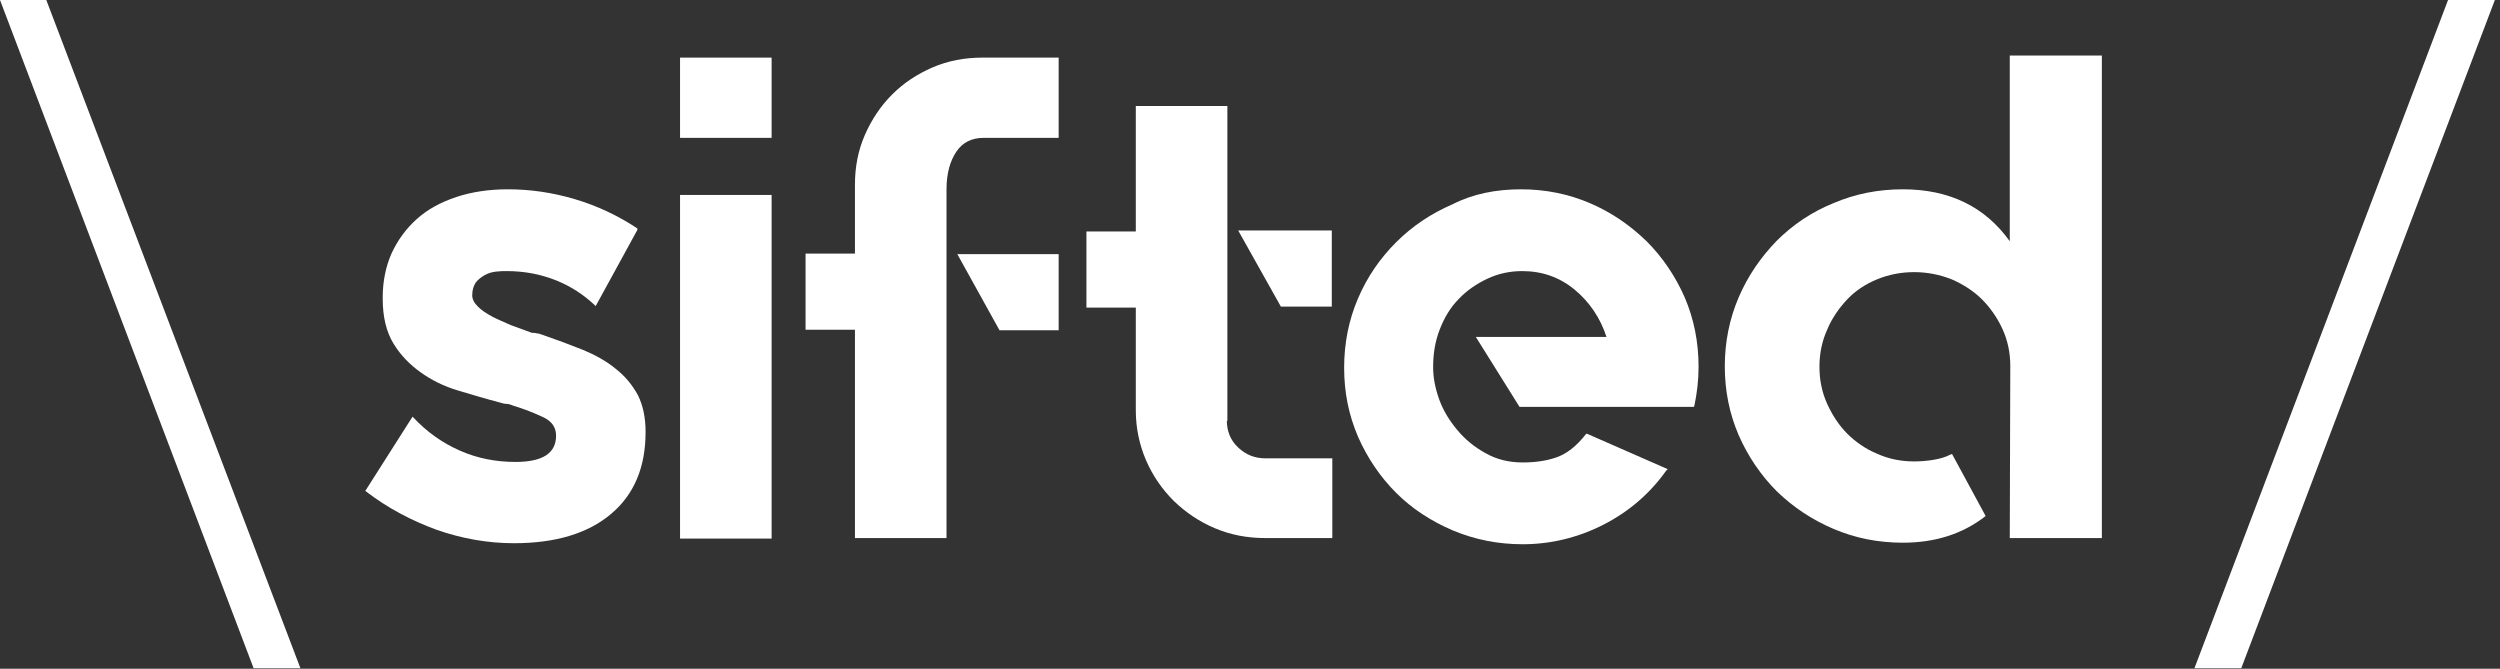
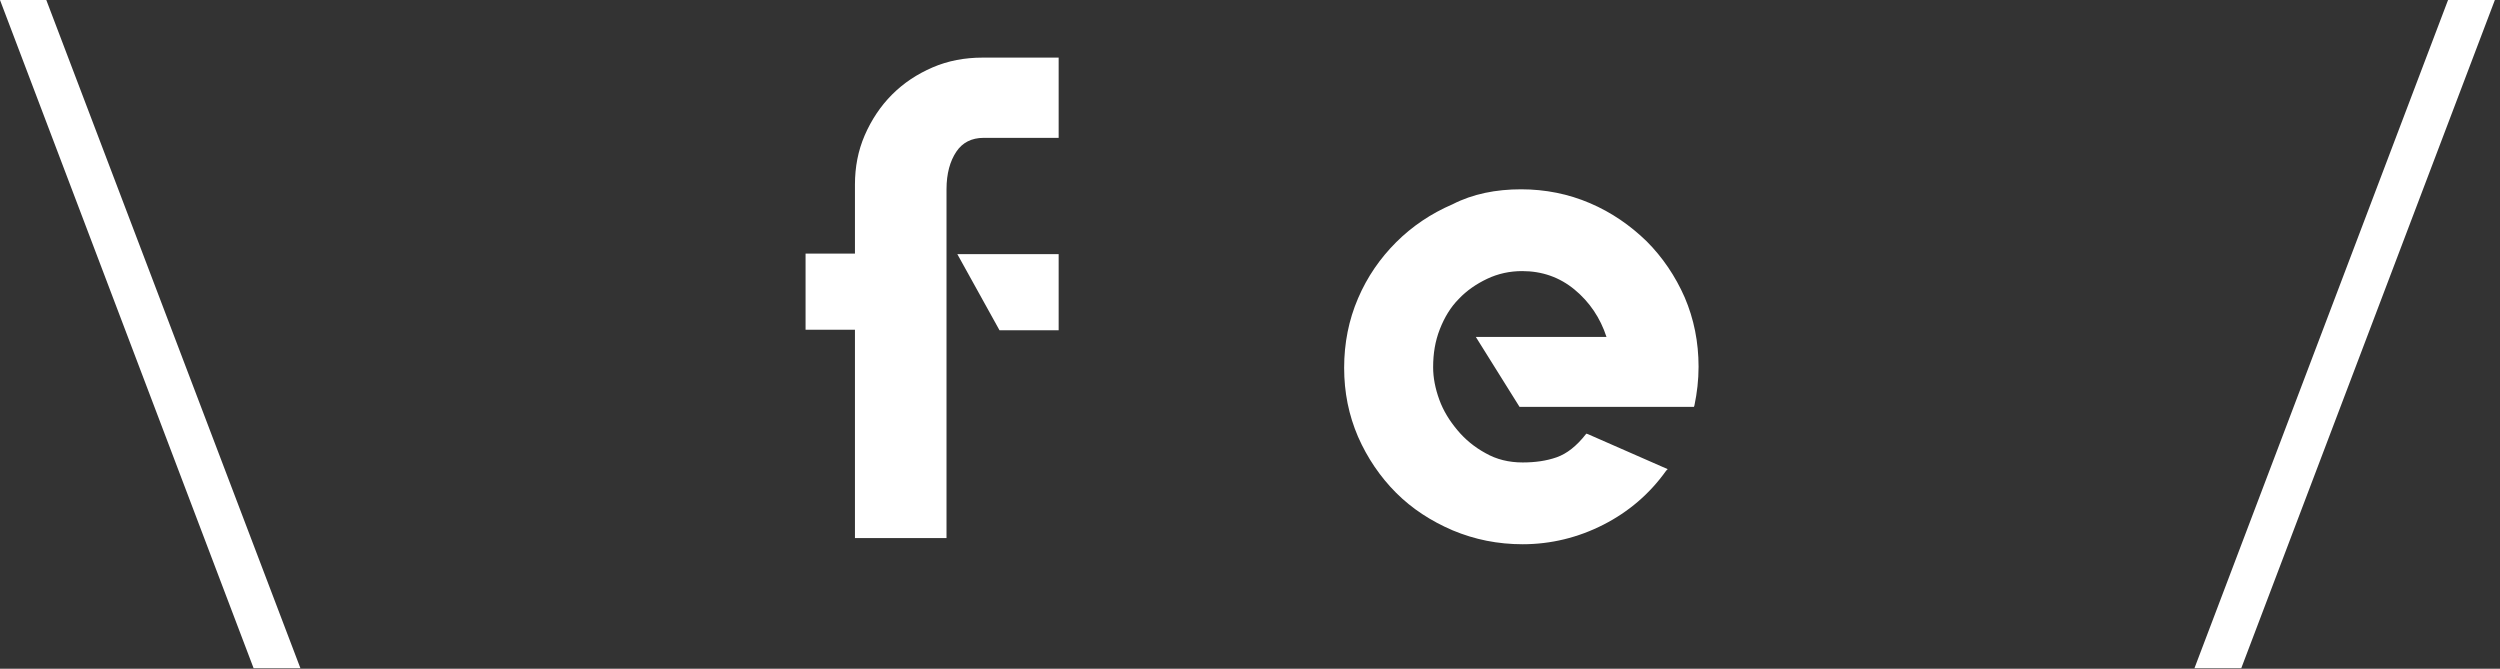
<svg xmlns="http://www.w3.org/2000/svg" width="486" height="130" viewBox="0 0 486 130" fill="none">
  <rect x="0" y="0" width="486" height="130" fill="#333333" stroke="none" />
  <path d="M0 0L49.3 129.9H58.4L9 0H0Z" fill="white" />
-   <path d="M105.2 65.001C108.1 66.001 110.8 67.001 113.3 68.001C115.7 69.001 117.9 70.201 119.7 71.701C121.5 73.101 122.9 74.801 124 76.801C125 78.801 125.5 81.201 125.5 83.901V84.001C125.5 90.801 123.3 96.101 118.8 99.901C114.3 103.701 108 105.601 99.9 105.601C94.8 105.601 89.8 104.701 84.9 103.001C80 101.201 75.4 98.801 71.1 95.501L71 95.401L71.1 95.301L80.2 81.001L80.3 81.101C83 84.001 86 86.101 89.4 87.601C92.8 89.101 96.4 89.801 100.2 89.801C105.5 89.801 108.1 88.101 108.1 84.701C108.1 83.101 107.3 81.901 105.6 81.101C103.9 80.301 101.9 79.501 99.6 78.801C99.2 78.601 98.7 78.501 98.3 78.501C97.9 78.501 97.5 78.301 97 78.201C94.3 77.501 91.7 76.701 89 75.901C86.3 75.101 83.9 73.901 81.8 72.401C79.7 70.901 77.9 69.101 76.5 66.801C75.1 64.501 74.4 61.601 74.4 58.101V57.801C74.4 54.701 75 51.801 76.1 49.301C77.3 46.701 78.9 44.501 81 42.601C83.1 40.701 85.7 39.301 88.7 38.301C91.7 37.301 95.1 36.801 98.7 36.801C103 36.801 107.3 37.401 111.7 38.701C116.1 40.001 120.1 41.901 123.9 44.401V44.701L115.8 59.501L115.7 59.401C113.6 57.401 111.1 55.701 108.1 54.501C105.1 53.301 101.9 52.701 98.5 52.701C97.9 52.701 97.2 52.701 96.4 52.801C95.6 52.901 94.9 53.101 94.2 53.501C93.5 53.901 93 54.301 92.5 54.901C92.1 55.501 91.8 56.301 91.8 57.401C91.8 58.201 92.2 58.901 92.9 59.601C93.6 60.301 94.5 60.901 95.6 61.501C96.7 62.101 98 62.601 99.3 63.201C100.7 63.701 102 64.201 103.4 64.701C103.7 64.701 104 64.701 104.3 64.801C104.6 64.801 104.9 64.901 105.2 65.001Z" fill="white" />
-   <path d="M132.201 37.9H150.001V104.7H132.201V37.9ZM132.201 11.2H150.001V26.8H132.201V11.2Z" fill="white" />
  <path d="M186.102 49.4H205.802V64.2H194.402H194.302L186.102 49.4ZM205.802 11.2V26.8H191.202C188.902 26.8 187.102 27.7 185.902 29.5C184.702 31.3 184.002 33.7 184.002 36.8V104.6H166.202V64.1H156.602V49.3H166.202V35.9C166.202 32.5 166.802 29.3 168.102 26.3C169.402 23.3 171.202 20.6 173.402 18.4C175.702 16.1 178.302 14.4 181.302 13.1C184.302 11.8 187.602 11.2 191.002 11.2H205.802V11.2Z" fill="white" />
-   <path d="M258.901 44.8V59.6H249.001L240.701 44.8H258.901ZM238.501 81.8C238.501 83.8 239.201 85.6 240.701 87C242.201 88.4 243.901 89.1 246.001 89.1H259.001V104.6H246.001C242.501 104.6 239.301 104 236.201 102.7C233.101 101.4 230.501 99.6 228.201 97.4C225.901 95.1 224.101 92.5 222.801 89.5C221.501 86.5 220.801 83.2 220.801 79.8V59.8H211.201V45H220.801V20.6H238.601V81.8H238.501Z" fill="white" />
  <path d="M295.701 36.801C300.401 36.801 304.901 37.701 309.101 39.501C313.301 41.301 316.901 43.801 320.101 46.901C323.201 50.001 325.701 53.701 327.501 57.801C329.301 62.001 330.201 66.501 330.201 71.301C330.201 73.901 329.901 76.401 329.401 78.801L329.301 79.101H295.401L286.901 65.501H312.301C311.101 61.801 309.001 58.701 306.101 56.301C303.201 53.901 299.801 52.701 295.901 52.701C293.501 52.701 291.201 53.201 289.101 54.201C287.001 55.201 285.101 56.501 283.601 58.101C282.001 59.701 280.801 61.701 279.901 64.001C279.001 66.301 278.601 68.701 278.601 71.401C278.601 73.401 279.001 75.501 279.801 77.701C280.601 79.901 281.801 81.801 283.301 83.601C284.801 85.401 286.601 86.901 288.801 88.101C290.901 89.301 293.301 89.901 296.001 89.901C298.401 89.901 300.601 89.601 302.601 88.901C304.601 88.201 306.501 86.701 308.301 84.401L308.401 84.301L308.701 84.401L324.201 91.201L323.901 91.501C320.701 96.001 316.601 99.501 311.701 102.001C306.801 104.501 301.501 105.801 296.001 105.801C291.201 105.801 286.701 104.901 282.401 103.101C278.201 101.301 274.501 98.901 271.401 95.801C268.301 92.701 265.801 89.001 264.001 84.901C262.201 80.701 261.301 76.301 261.301 71.501C261.301 66.701 262.201 62.201 264.001 58.001C265.801 53.801 268.301 50.201 271.401 47.101C274.501 44.001 278.201 41.501 282.401 39.701C286.301 37.701 290.801 36.801 295.701 36.801Z" fill="white" />
-   <path d="M408.601 11.201V104.601H390.701L390.801 71.101C390.801 68.601 390.301 66.201 389.301 64.001C388.301 61.801 386.901 59.801 385.301 58.201C383.701 56.601 381.701 55.301 379.401 54.301C377.101 53.401 374.701 52.901 372.101 52.901C369.501 52.901 367.101 53.401 364.901 54.301C362.701 55.201 360.701 56.501 359.101 58.201C357.501 59.901 356.101 61.901 355.201 64.101C354.201 66.301 353.701 68.701 353.701 71.301C353.701 73.901 354.201 76.301 355.201 78.501C356.201 80.701 357.501 82.701 359.101 84.301C360.701 85.901 362.701 87.301 364.901 88.201C367.101 89.201 369.501 89.701 372.101 89.701C373.301 89.701 374.601 89.601 375.801 89.401C377.001 89.201 378.201 88.901 379.301 88.301H379.401H379.501L386.001 100.301L385.901 100.401C381.501 103.801 376.201 105.501 369.901 105.501C365.101 105.501 360.601 104.601 356.401 102.801C352.201 101.001 348.601 98.601 345.401 95.501C342.301 92.401 339.801 88.701 338.001 84.601C336.201 80.401 335.301 76.001 335.301 71.201C335.301 66.501 336.201 62.001 338.001 57.801C339.801 53.601 342.301 50.001 345.401 46.801C348.501 43.701 352.201 41.201 356.401 39.501C360.601 37.701 365.101 36.801 369.901 36.801C379.001 36.801 385.901 40.201 390.701 46.901V10.801H408.601V11.201Z" fill="white" />
  <path d="M475.902 0L426.602 129.9H435.702L485.002 0H475.902Z" fill="white" />
</svg>